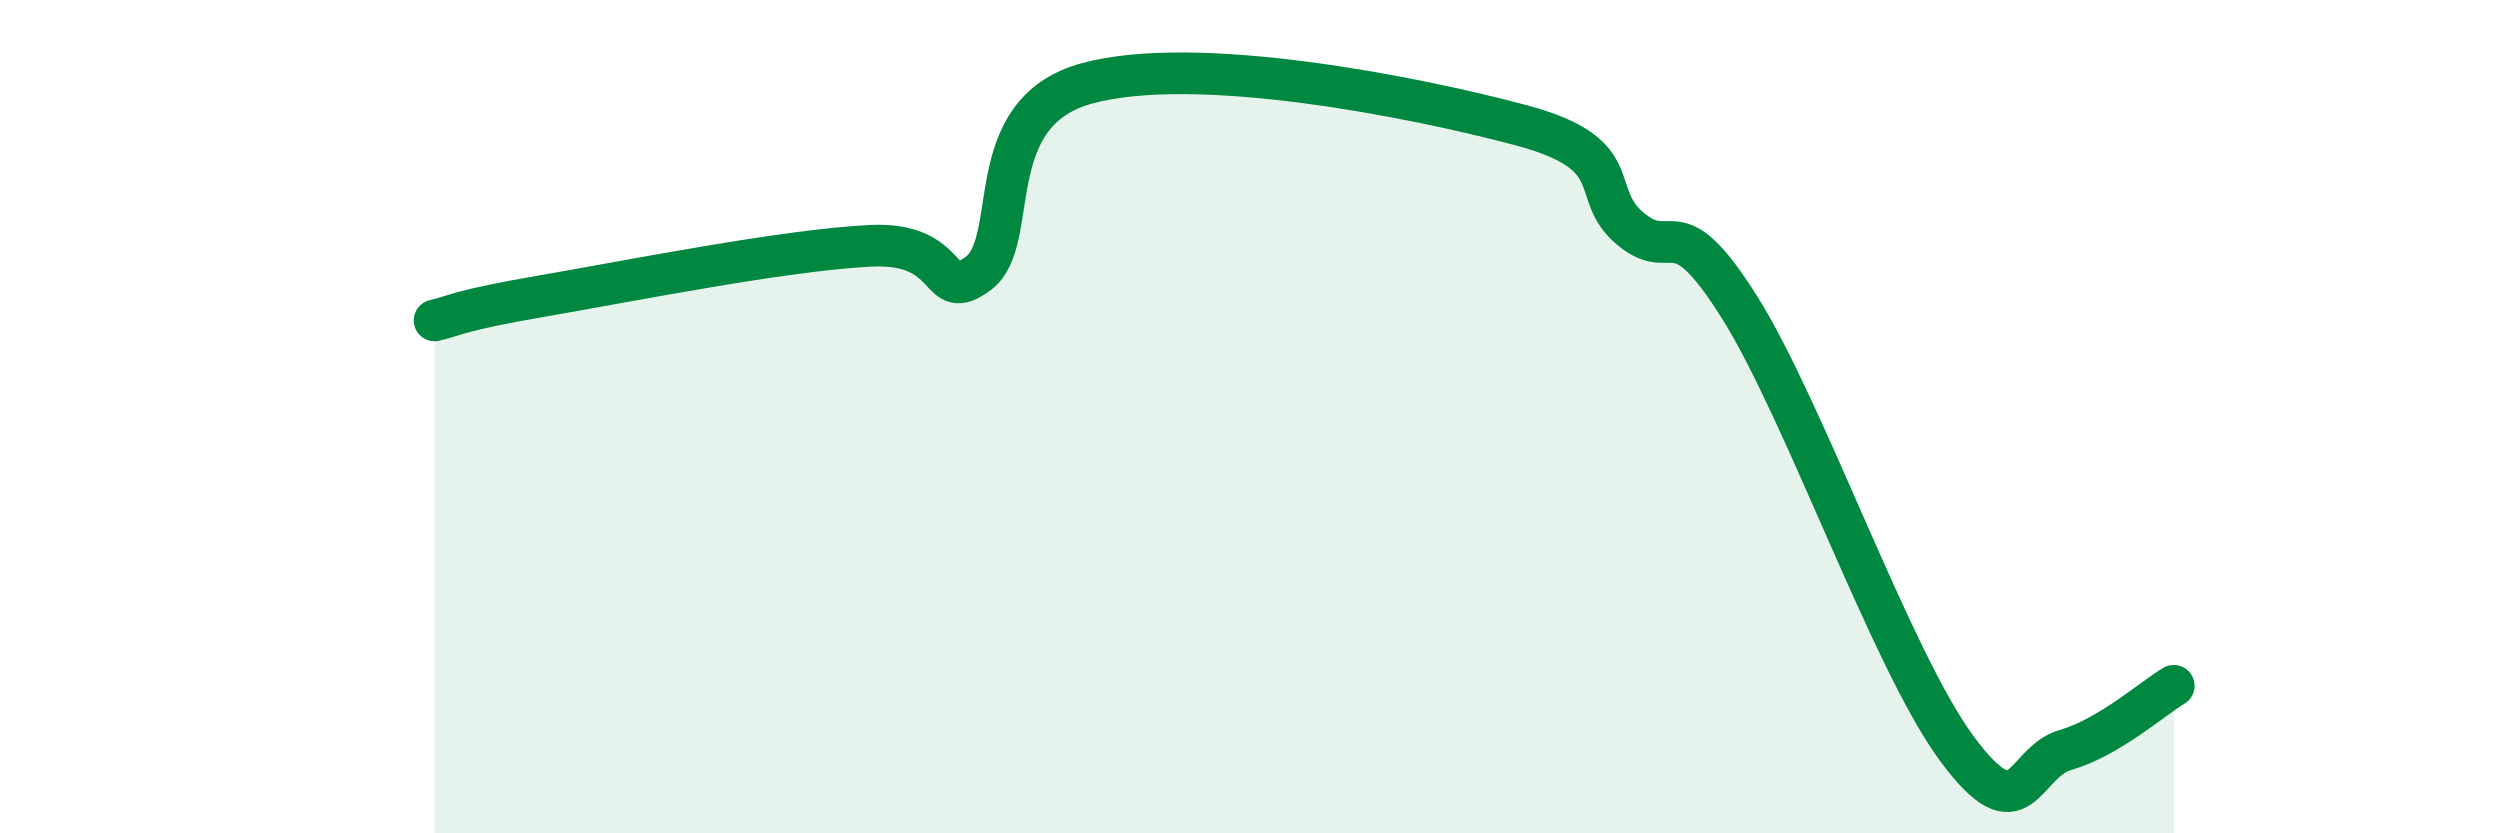
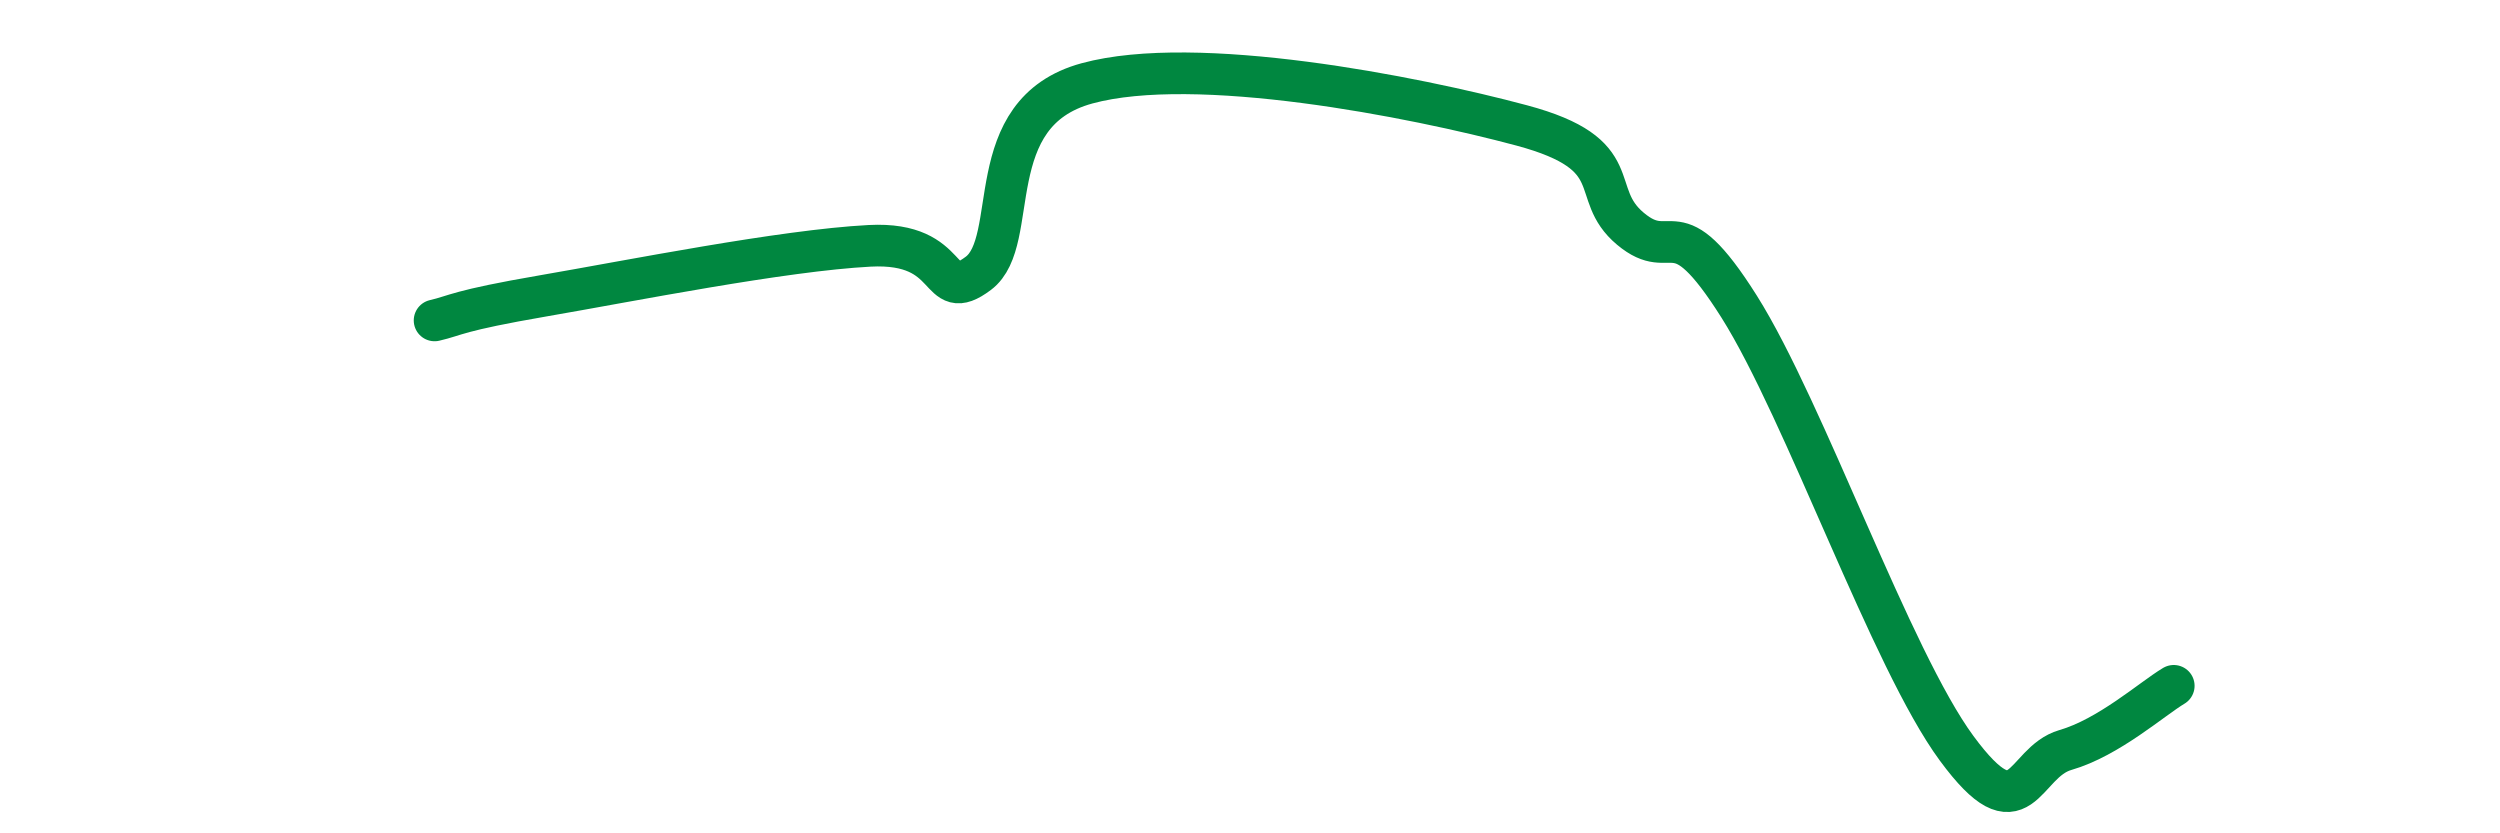
<svg xmlns="http://www.w3.org/2000/svg" width="60" height="20" viewBox="0 0 60 20">
-   <path d="M 10.43,7.69 C 10.95,7.57 10.95,7.46 13.04,7.1 C 15.13,6.74 18.78,6.01 20.87,5.9 C 22.96,5.79 22.44,7.34 23.48,6.56 C 24.52,5.78 23.48,2.71 26.09,2 C 28.7,1.29 33.91,2.31 36.52,3.01 C 39.13,3.71 38.09,4.62 39.13,5.49 C 40.17,6.36 40.17,4.87 41.74,7.36 C 43.31,9.85 45.39,15.83 46.96,17.96 C 48.53,20.09 48.53,18.3 49.57,18 C 50.61,17.7 51.65,16.77 52.17,16.46L52.17 20L10.43 20Z" fill="#008740" opacity="0.1" stroke-linecap="round" stroke-linejoin="round" />
  <path d="M 10.43,7.69 C 10.95,7.57 10.95,7.46 13.04,7.1 C 15.13,6.74 18.78,6.01 20.87,5.9 C 22.96,5.79 22.44,7.34 23.48,6.56 C 24.52,5.78 23.48,2.71 26.09,2 C 28.7,1.29 33.91,2.31 36.52,3.01 C 39.13,3.71 38.09,4.62 39.13,5.49 C 40.17,6.36 40.17,4.87 41.74,7.36 C 43.31,9.85 45.39,15.83 46.96,17.96 C 48.53,20.09 48.53,18.3 49.57,18 C 50.61,17.7 51.65,16.77 52.17,16.46" stroke="#008740" stroke-width="1" fill="none" stroke-linecap="round" stroke-linejoin="round" />
</svg>